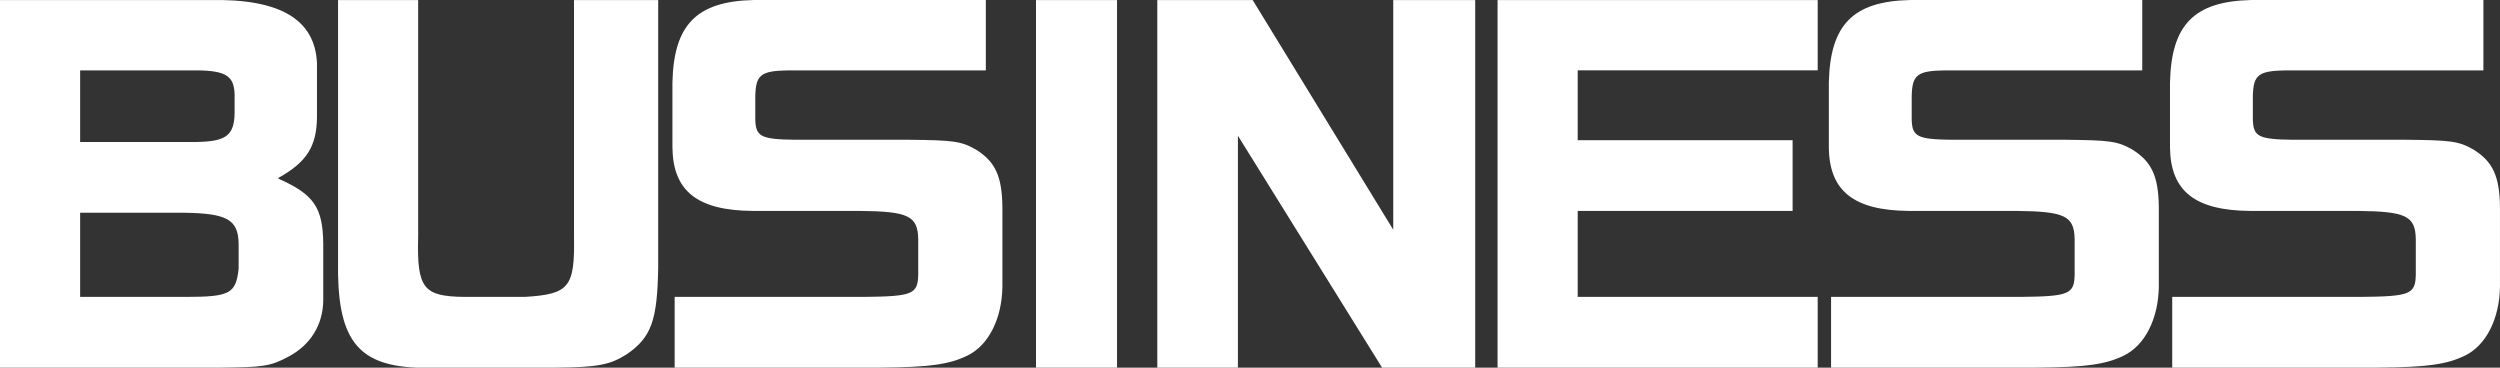
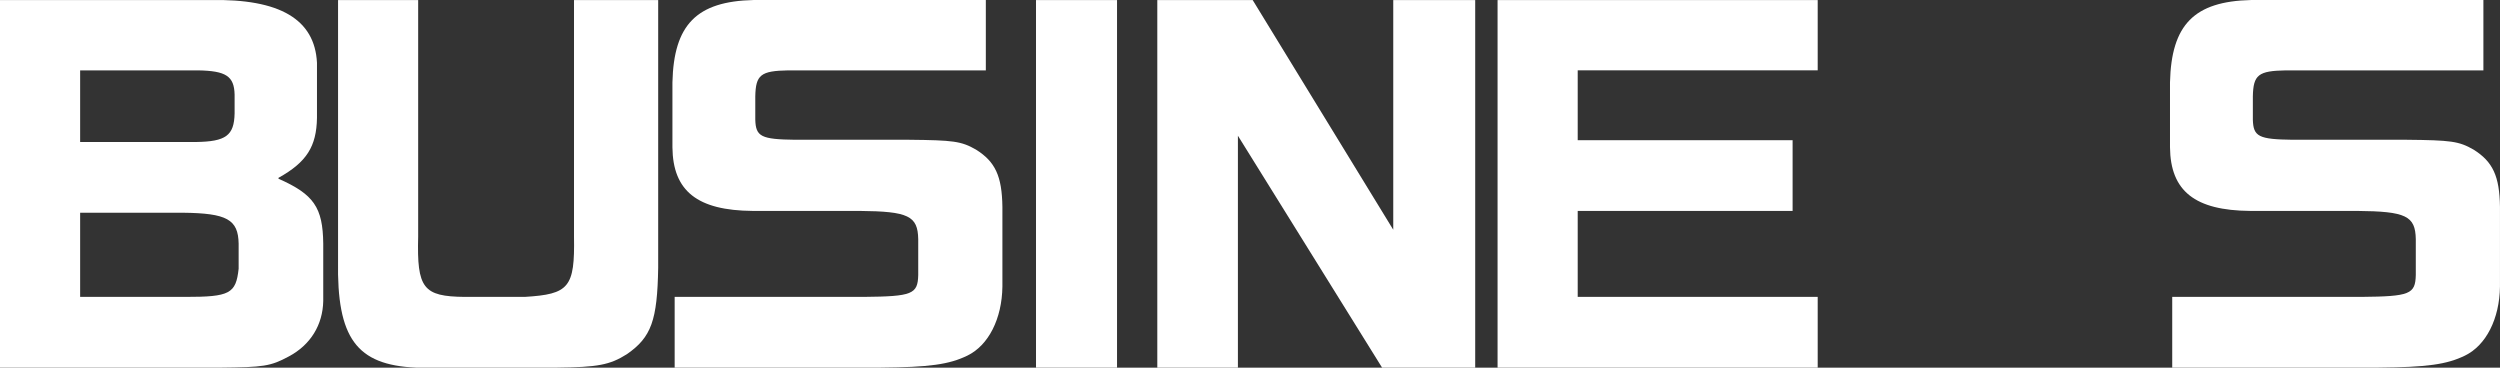
<svg xmlns="http://www.w3.org/2000/svg" id="_レイヤー_2" data-name="レイヤー 2" viewBox="0 0 928.69 136.57">
  <rect x="0" y="0" width="928.69" height="136.57" fill="#333333" stroke="none" />
  <defs>
    <style>
      .cls-1 {
        fill: #fff;
      }
    </style>
  </defs>
  <g id="_レイヤー_3" data-name="レイヤー 3">
    <g>
      <path class="cls-1" d="M78.17.02c25.78-.5,38.75,7.15,39.58,23.29v20.46c-.17,10.64-3.83,16.47-14.3,22.29v.33c13.14,5.82,16.47,10.64,16.63,24.12v21.29c-.17,8.82-4.66,16.3-12.81,20.62-6.82,3.66-9.31,3.99-25.61,4.16H0V.02h78.17ZM72.85,52.75c10.98-.17,14.14-2.33,14.3-10.64v-6.99c-.17-6.82-3.16-8.81-13.64-8.98H29.77v26.61h43.08ZM68.86,110.29c16.47,0,18.79-1.17,19.79-10.48v-9.31c-.17-8.98-4.32-11.31-20.79-11.48H29.77v31.27h39.09Z" />
      <path class="cls-1" d="M155.34.02v87.82c-.5,19.29,1.83,22.29,17.3,22.45h22.29c16.47-1,18.63-3.49,18.3-22.45V.02h31.27v99.46c-.33,19.46-2.49,25.78-11.64,32.1-6.32,3.99-10.81,4.82-25.95,4.99h-52.39c-22.12-1-29.44-10.98-28.94-39.75V.02h29.77Z" />
      <path class="cls-1" d="M366.23,26.14h-73.35c-10.31.17-12.14,1.66-12.31,9.65v8.65c.17,6.32,2.16,7.32,14.8,7.48h42.41c16.3.17,19.29.5,24.78,3.66,7.15,4.49,9.65,9.81,9.81,21.29v29.6c-.17,11.98-5.16,21.79-12.97,25.61-6.82,3.33-14.14,4.32-32.27,4.49h-76.51v-26.28h70.19c18.13-.17,20.12-1,20.29-8.15v-13.31c-.17-8.65-3.66-10.31-21.79-10.48h-39.75c-20.46-.17-29.6-7.32-29.77-23.62v-24.12c.5-21.46,8.98-30.1,30.1-30.6h86.32v26.11Z" />
      <path class="cls-1" d="M414.95.02v136.55h-30.1V.02h30.1Z" />
      <path class="cls-1" d="M465.34.02l52.22,85.32V.02h30.44v136.55h-34.59l-53.56-86.15v86.15h-29.94V.02h35.43Z" />
      <path class="cls-1" d="M675.23.02v26.11h-89.15v25.95h79.83v26.28h-79.83v31.93h89.15v26.28h-118.92V.02h118.92Z" />
-       <path class="cls-1" d="M795.81,26.14h-73.35c-10.31.17-12.14,1.66-12.31,9.65v8.65c.17,6.32,2.16,7.32,14.8,7.48h42.41c16.3.17,19.29.5,24.78,3.66,7.15,4.49,9.65,9.81,9.81,21.29v29.6c-.17,11.98-5.16,21.79-12.97,25.61-6.82,3.33-14.14,4.32-32.27,4.49h-76.51v-26.28h70.19c18.13-.17,20.12-1,20.29-8.15v-13.31c-.17-8.65-3.66-10.31-21.79-10.48h-39.75c-20.46-.17-29.61-7.32-29.77-23.62v-24.12c.5-21.46,8.98-30.1,30.1-30.6h86.32v26.11Z" />
      <path class="cls-1" d="M922.54,26.14h-73.35c-10.31.17-12.14,1.66-12.31,9.65v8.65c.17,6.32,2.16,7.32,14.8,7.48h42.41c16.3.17,19.29.5,24.78,3.66,7.15,4.49,9.65,9.81,9.81,21.29v29.6c-.17,11.98-5.16,21.79-12.97,25.61-6.82,3.33-14.14,4.32-32.27,4.49h-76.51v-26.28h70.19c18.13-.17,20.12-1,20.29-8.15v-13.31c-.17-8.65-3.66-10.31-21.79-10.48h-39.75c-20.46-.17-29.6-7.32-29.77-23.62v-24.12c.5-21.46,8.98-30.1,30.1-30.6h86.32v26.11Z" />
    </g>
  </g>
</svg>